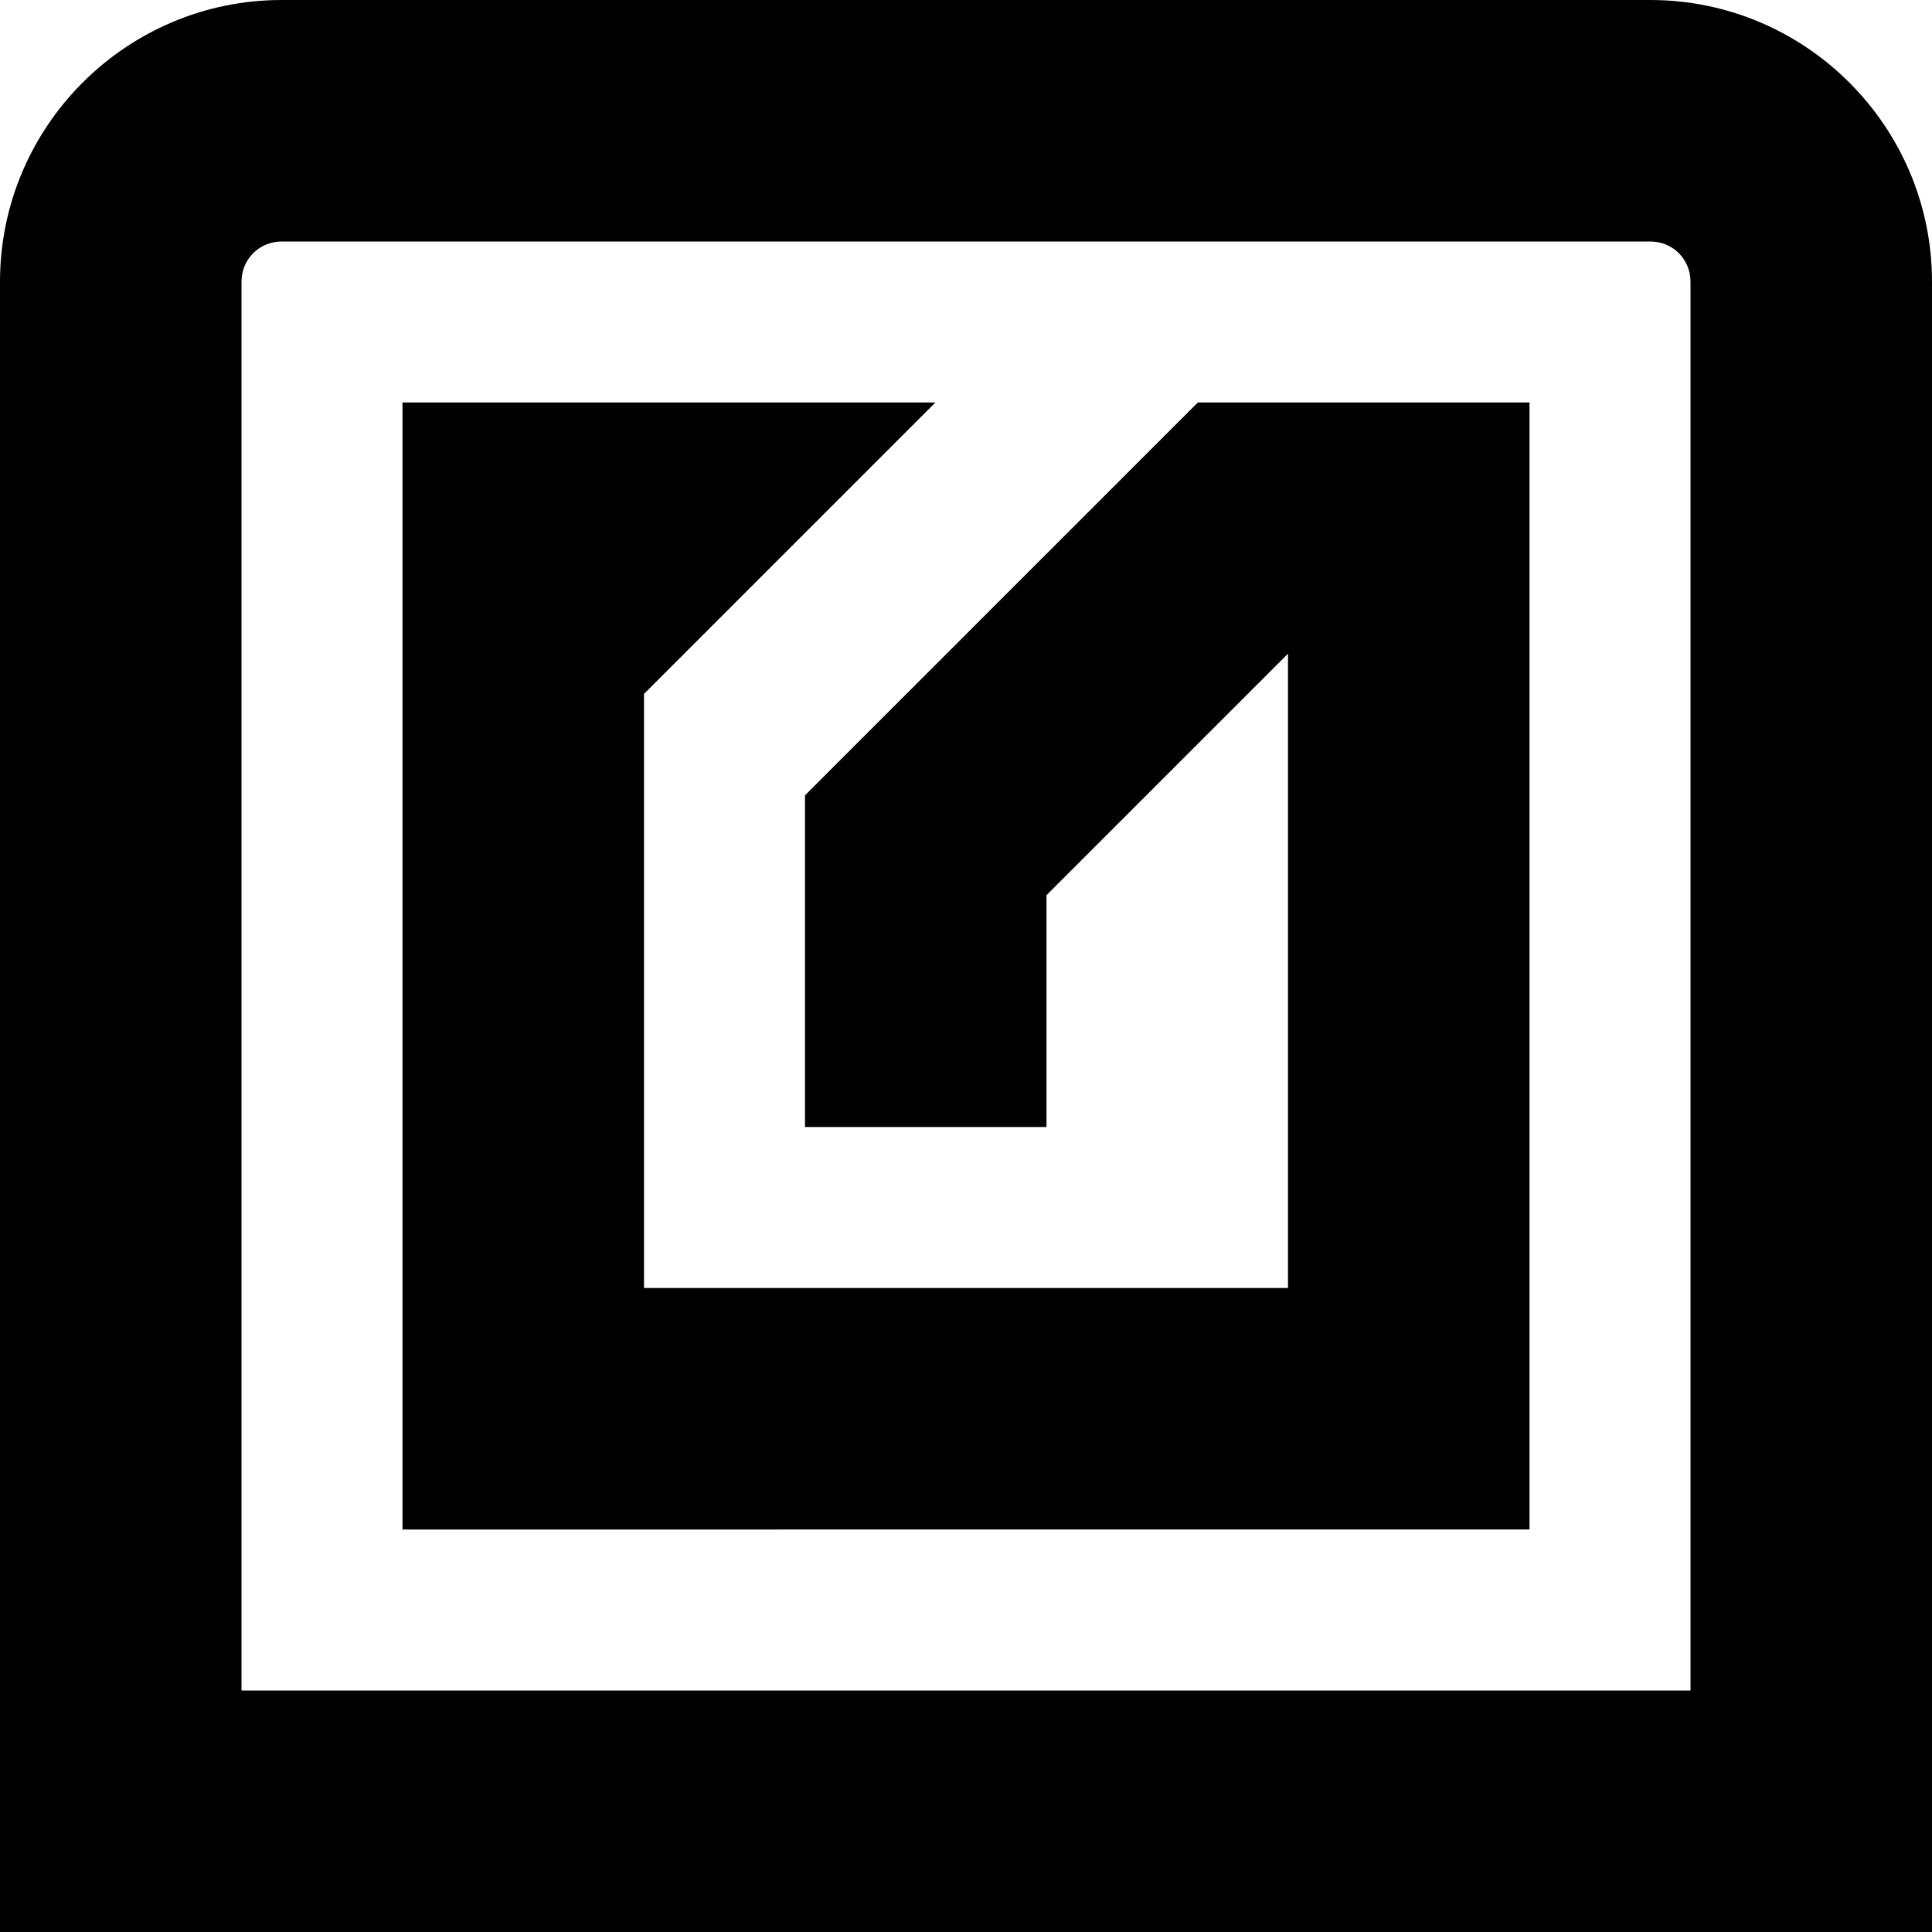
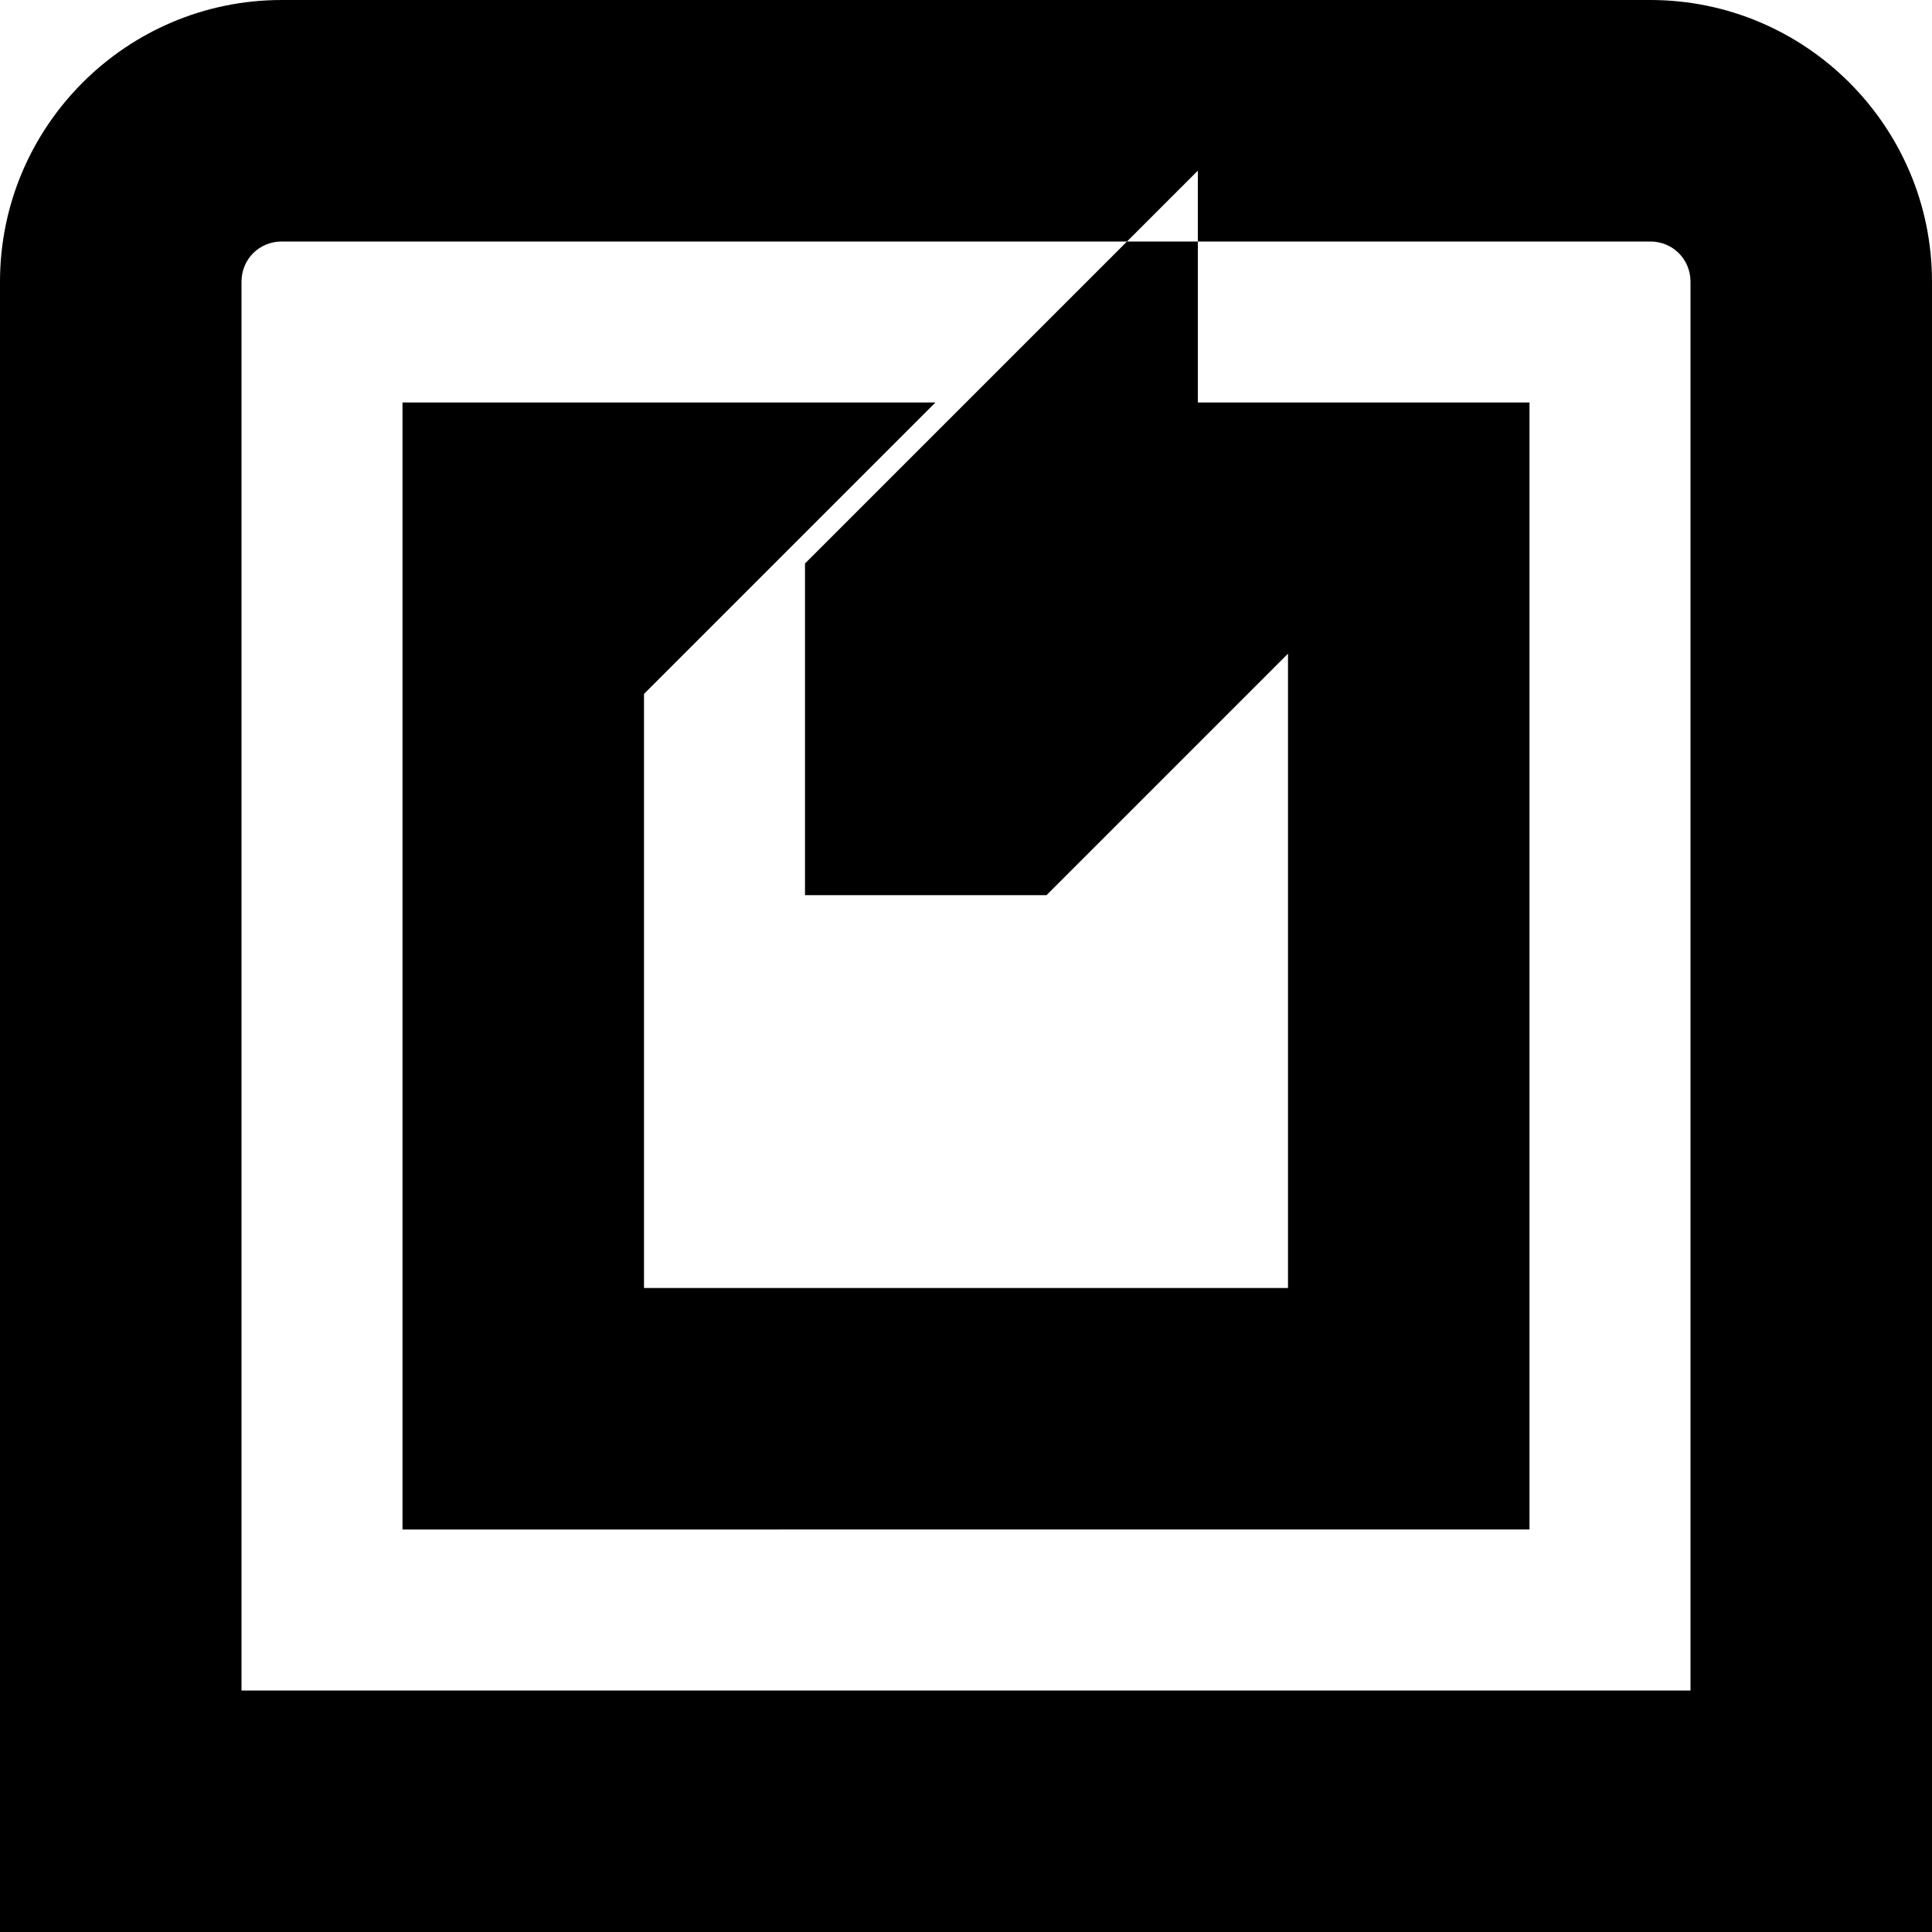
<svg xmlns="http://www.w3.org/2000/svg" id="Layer_1" data-name="Layer 1" viewBox="0 0 24 24" width="512" height="512">
-   <path d="M20.5,0H3.5C1.57,0,0,1.57,0,3.5V24H24V3.5c0-1.93-1.57-3.5-3.5-3.5Zm.5,21H3V3.5c0-.28,.22-.5,.5-.5H20.5c.28,0,.5,.22,.5,.5V21ZM14.88,5h4.12v14H5V5h6.62l-3.62,3.62v7.38h8v-7.88l-3,3v2.88h-3v-4.12l4.88-4.88Z" />
+   <path d="M20.5,0H3.5C1.57,0,0,1.57,0,3.5V24H24V3.5c0-1.93-1.57-3.5-3.5-3.5Zm.5,21H3V3.5c0-.28,.22-.5,.5-.5H20.5c.28,0,.5,.22,.5,.5V21ZM14.88,5h4.12v14H5V5h6.62l-3.62,3.62v7.38h8v-7.88l-3,3h-3v-4.12l4.88-4.88Z" />
</svg>